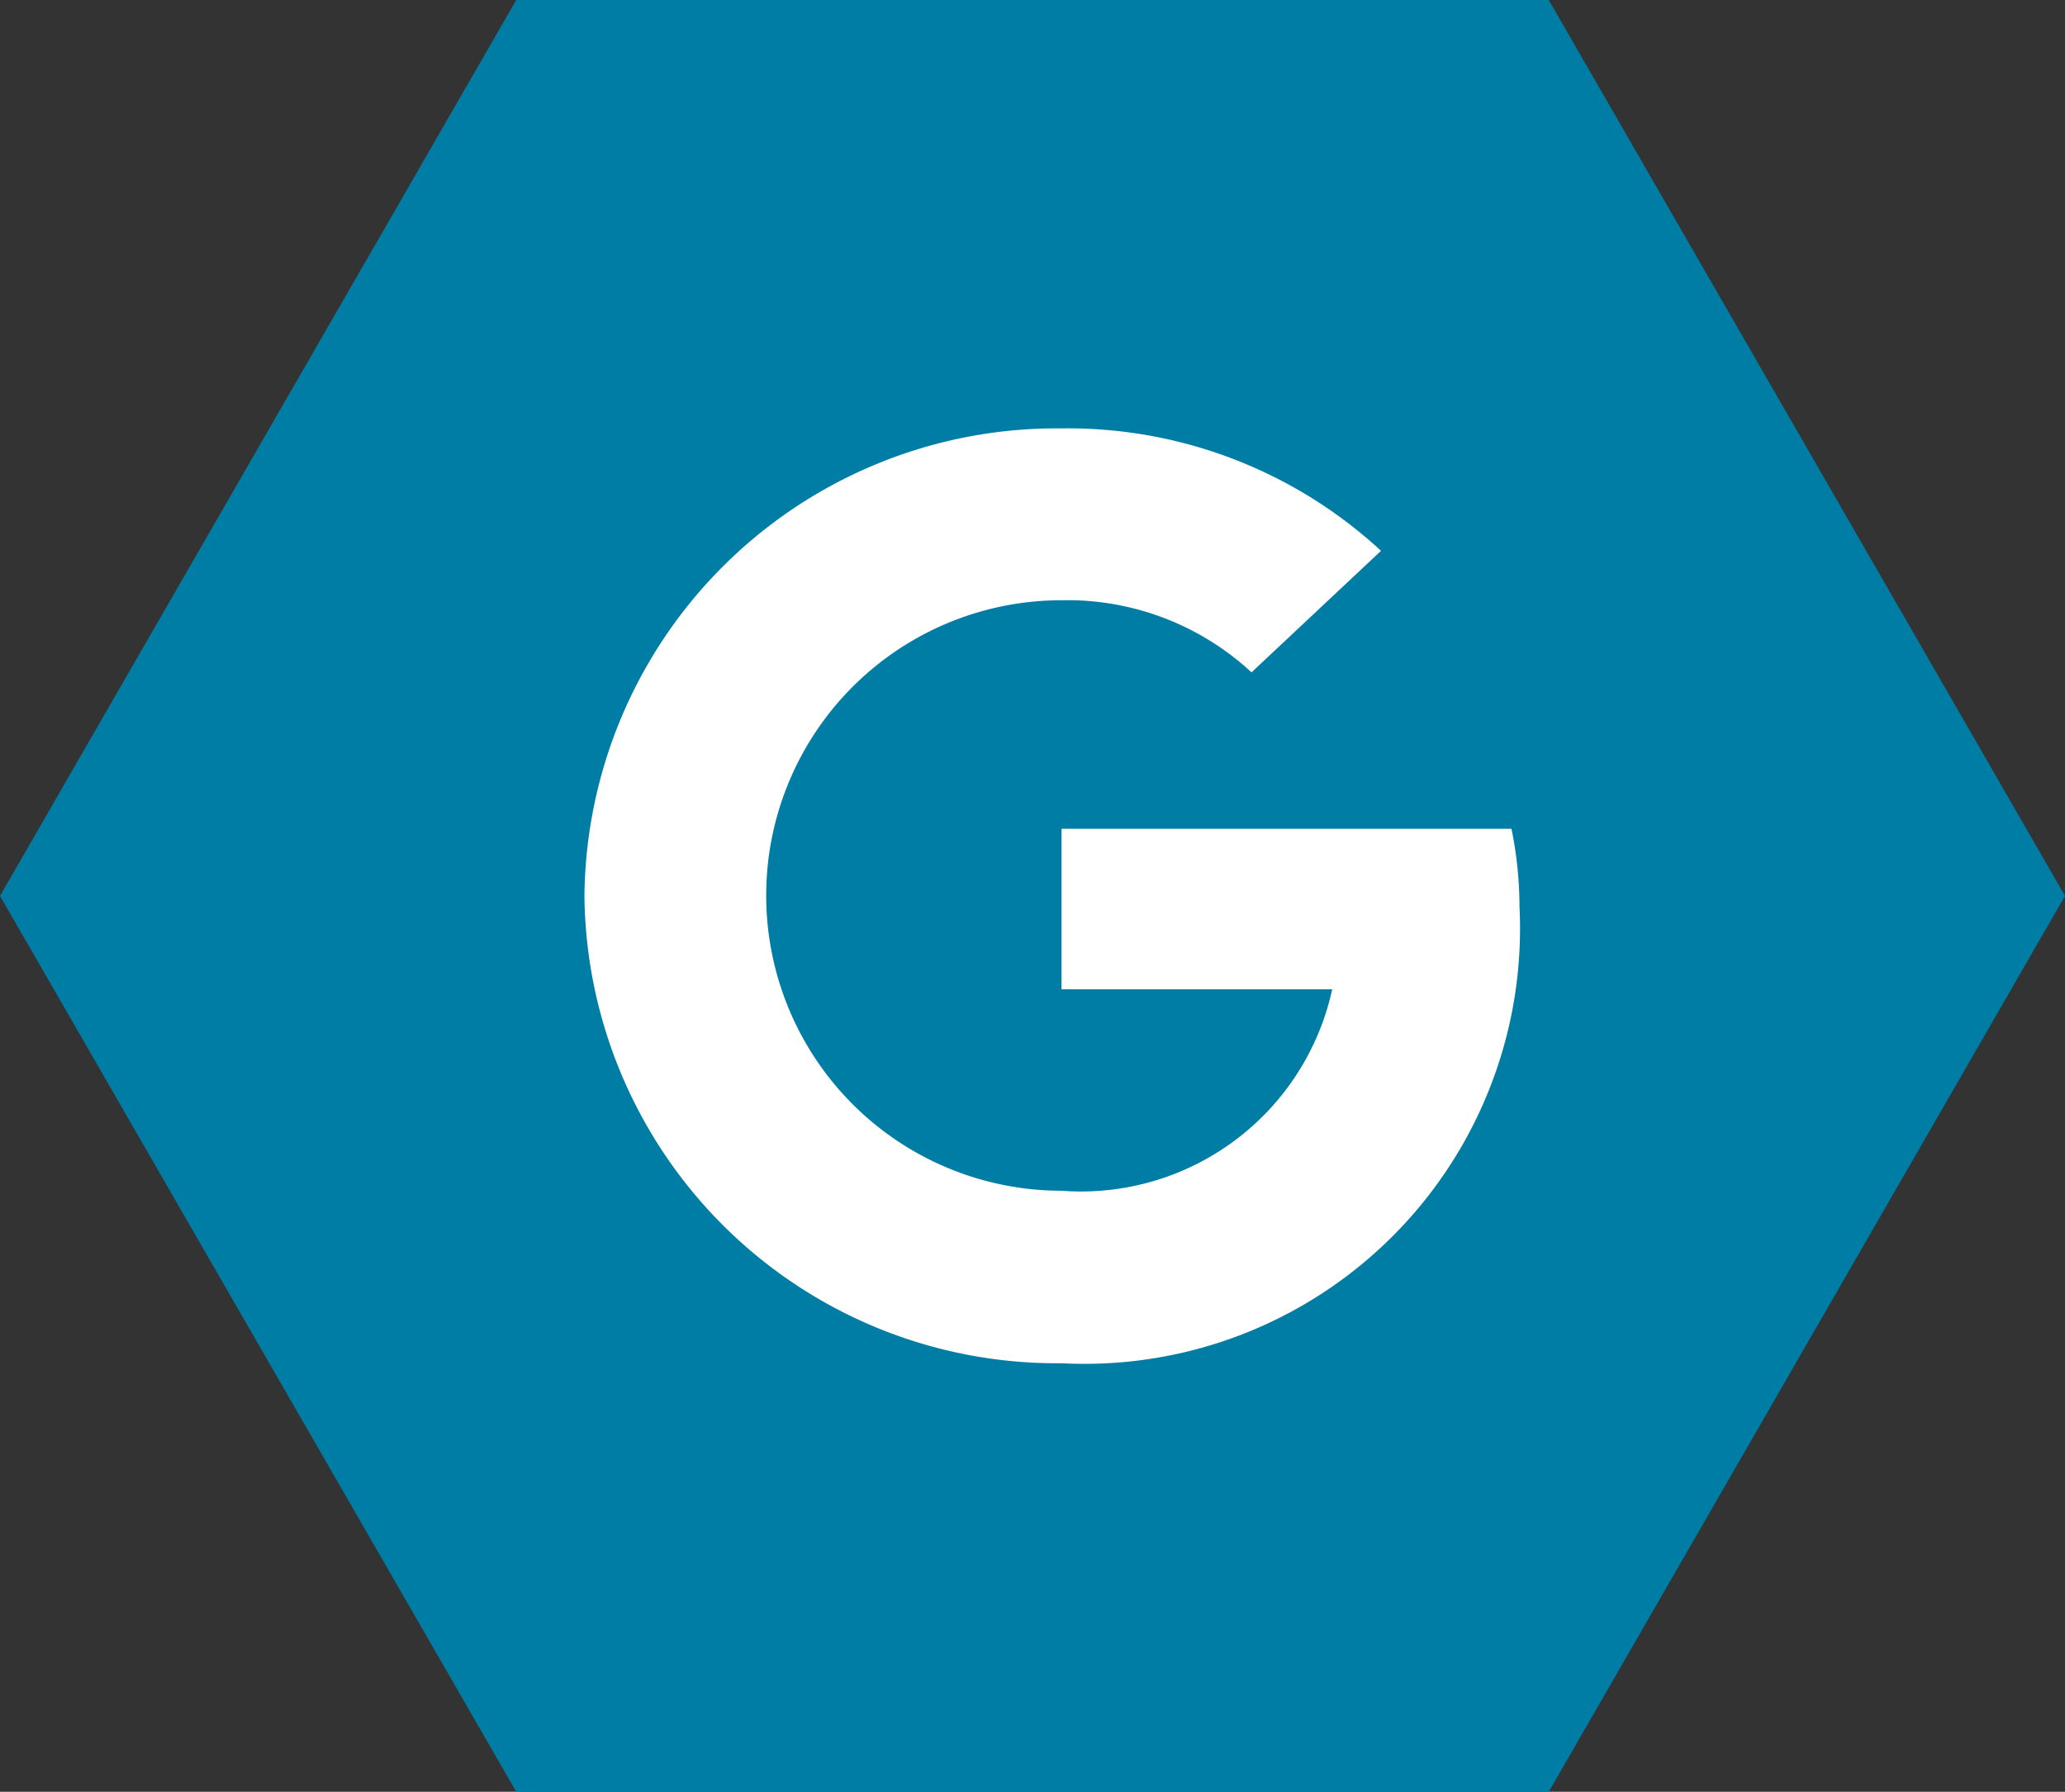
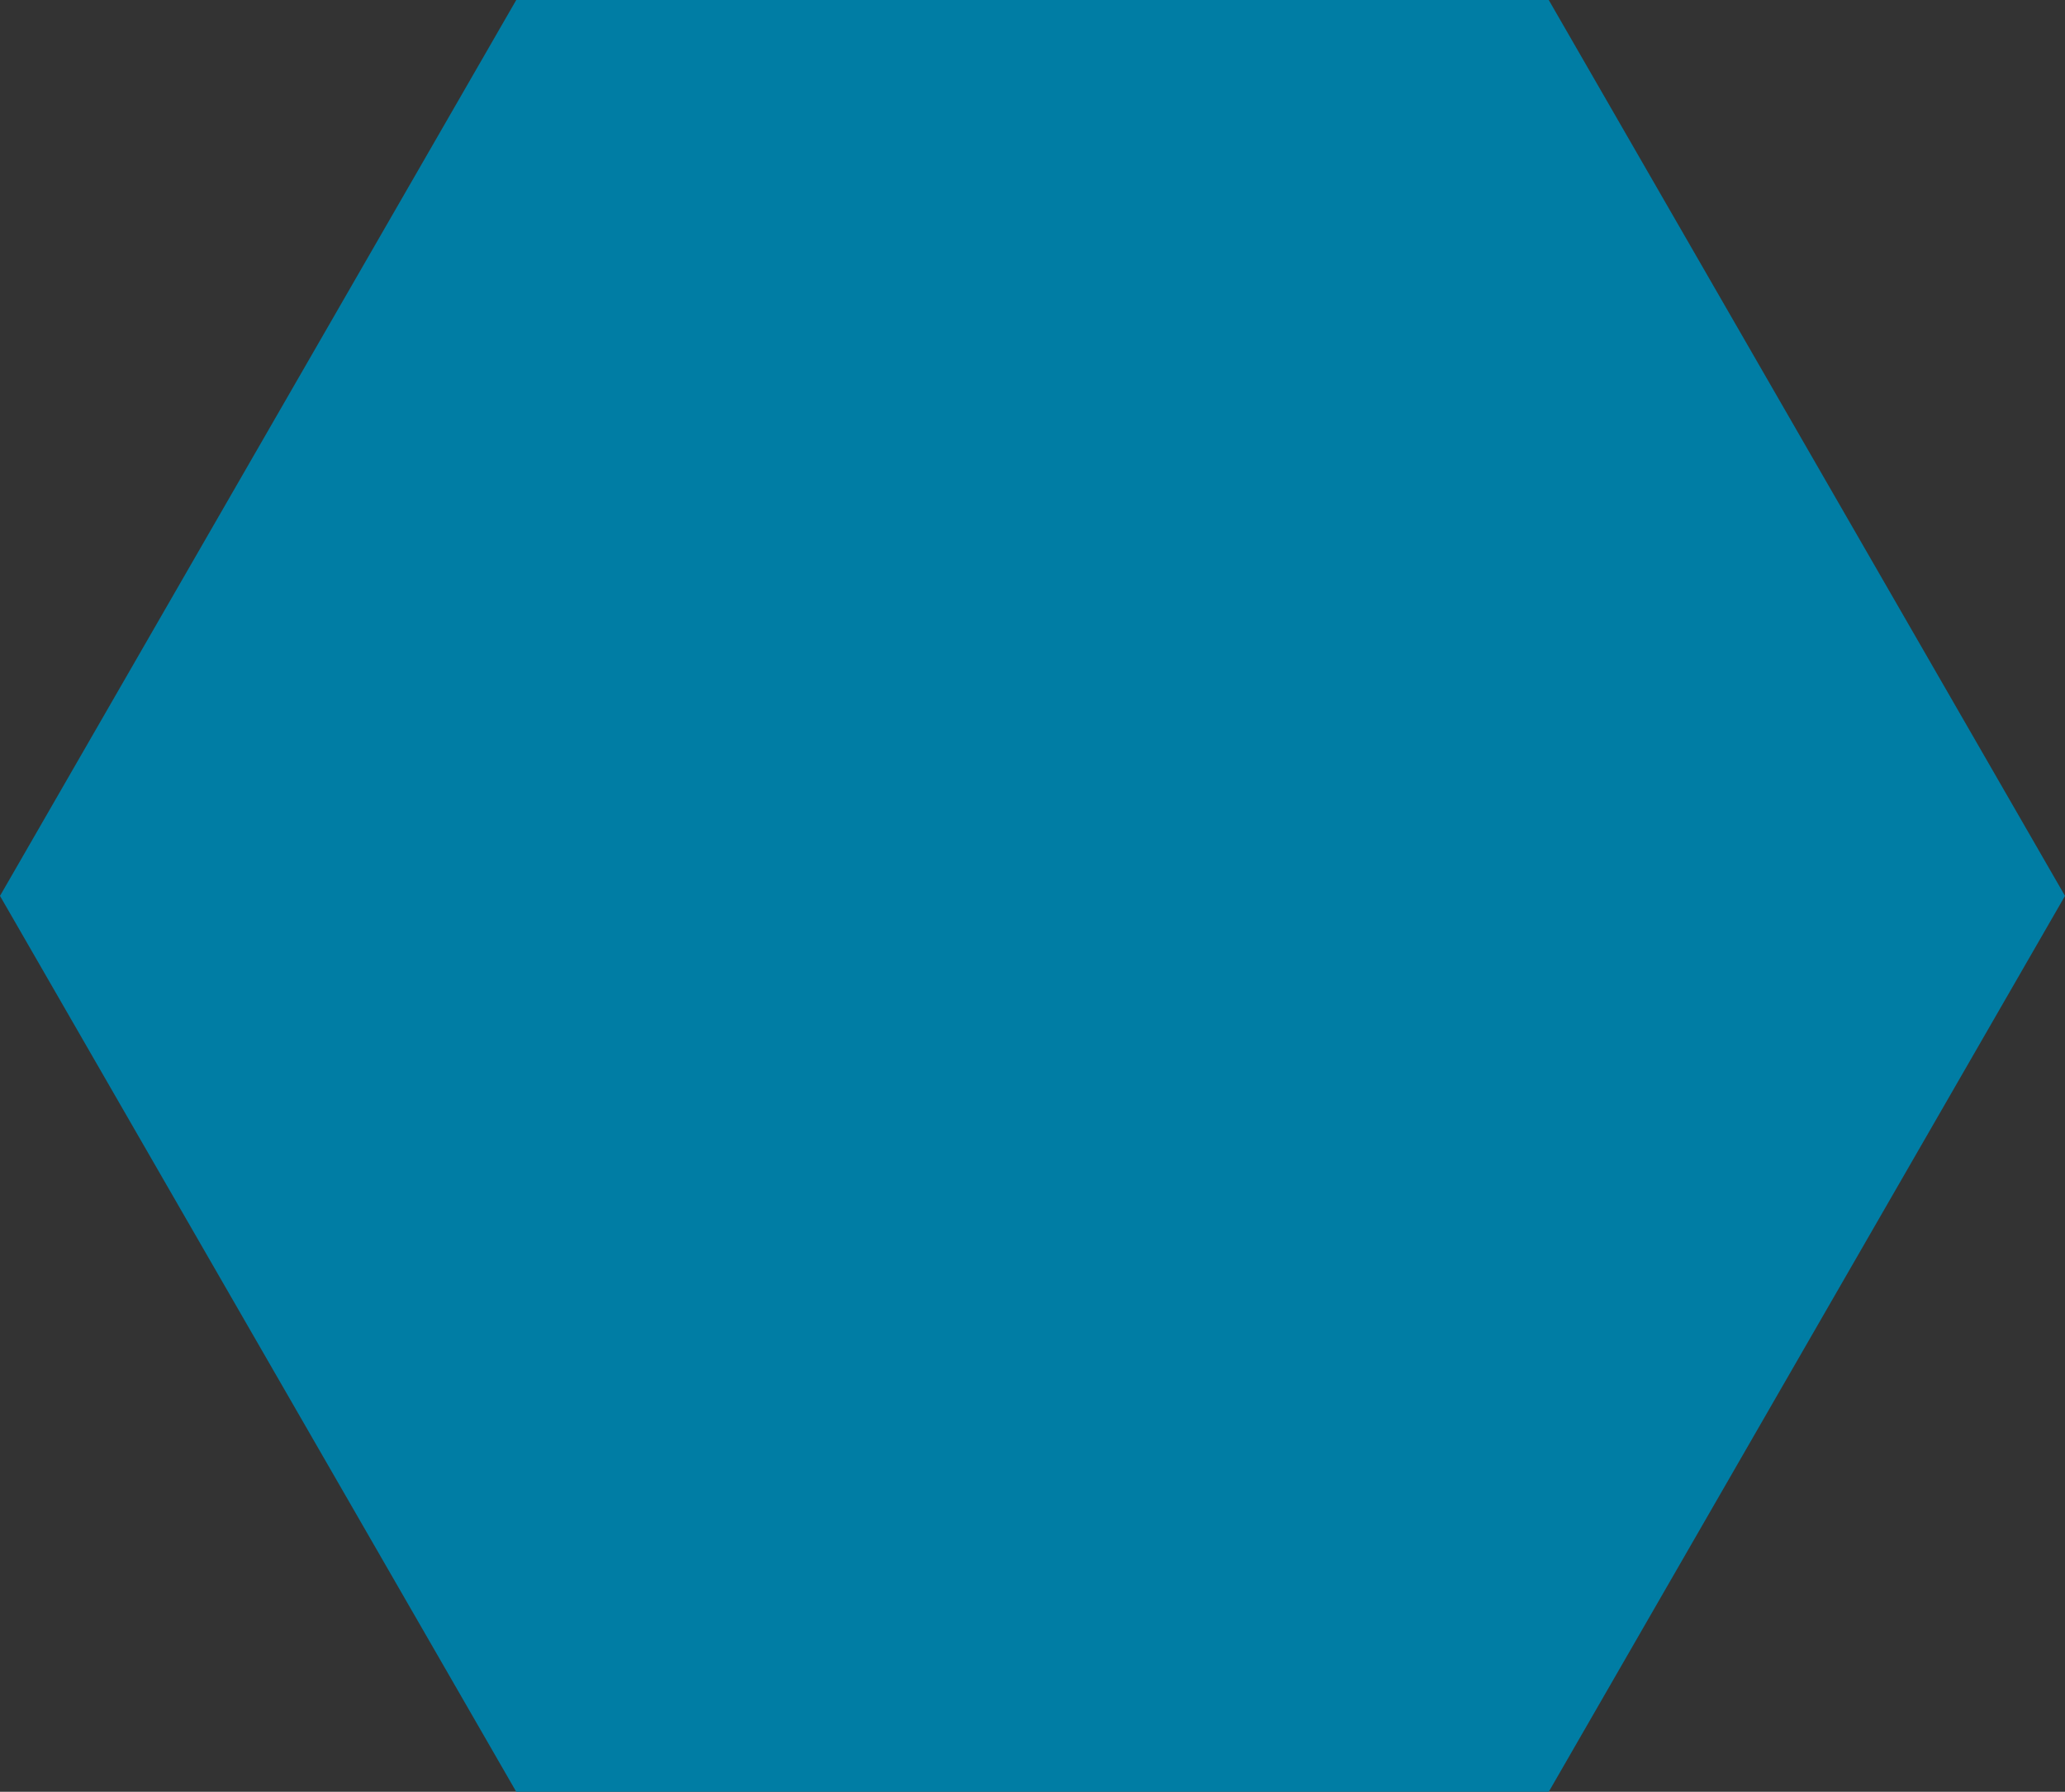
<svg xmlns="http://www.w3.org/2000/svg" width="25.768" height="22.364" viewBox="0 0 25.768 22.364">
  <rect x="0" y="0" width="25.768" height="22.364" fill="#333333" stroke="none" />
  <g id="SOCIAL_ICON" data-name="SOCIAL ICON" transform="translate(-1297 -4223.975)">
    <path id="Polygon_10" data-name="Polygon 10" d="M19.326,0l6.442,11.182L19.326,22.364H6.442L0,11.182,6.442,0Z" transform="translate(1297 4223.975)" fill="#007da4" />
    <g id="ICON" transform="translate(1304.293 4229.322)">
-       <path id="google" d="M5.952,16.168a5.434,5.434,0,0,0,5.716-5.7,4.89,4.89,0,0,0-.1-.971H5.953V11.5H9.331a3.207,3.207,0,0,1-3.378,2.515,3.685,3.685,0,1,1,0-7.37,3.379,3.379,0,0,1,2.371.9L9.94,6.028A5.755,5.755,0,0,0,5.952,4.5,5.892,5.892,0,0,0,0,10.334a5.892,5.892,0,0,0,5.952,5.834Z" transform="translate(0 -4.5)" fill="#fff" />
-     </g>
+       </g>
  </g>
</svg>